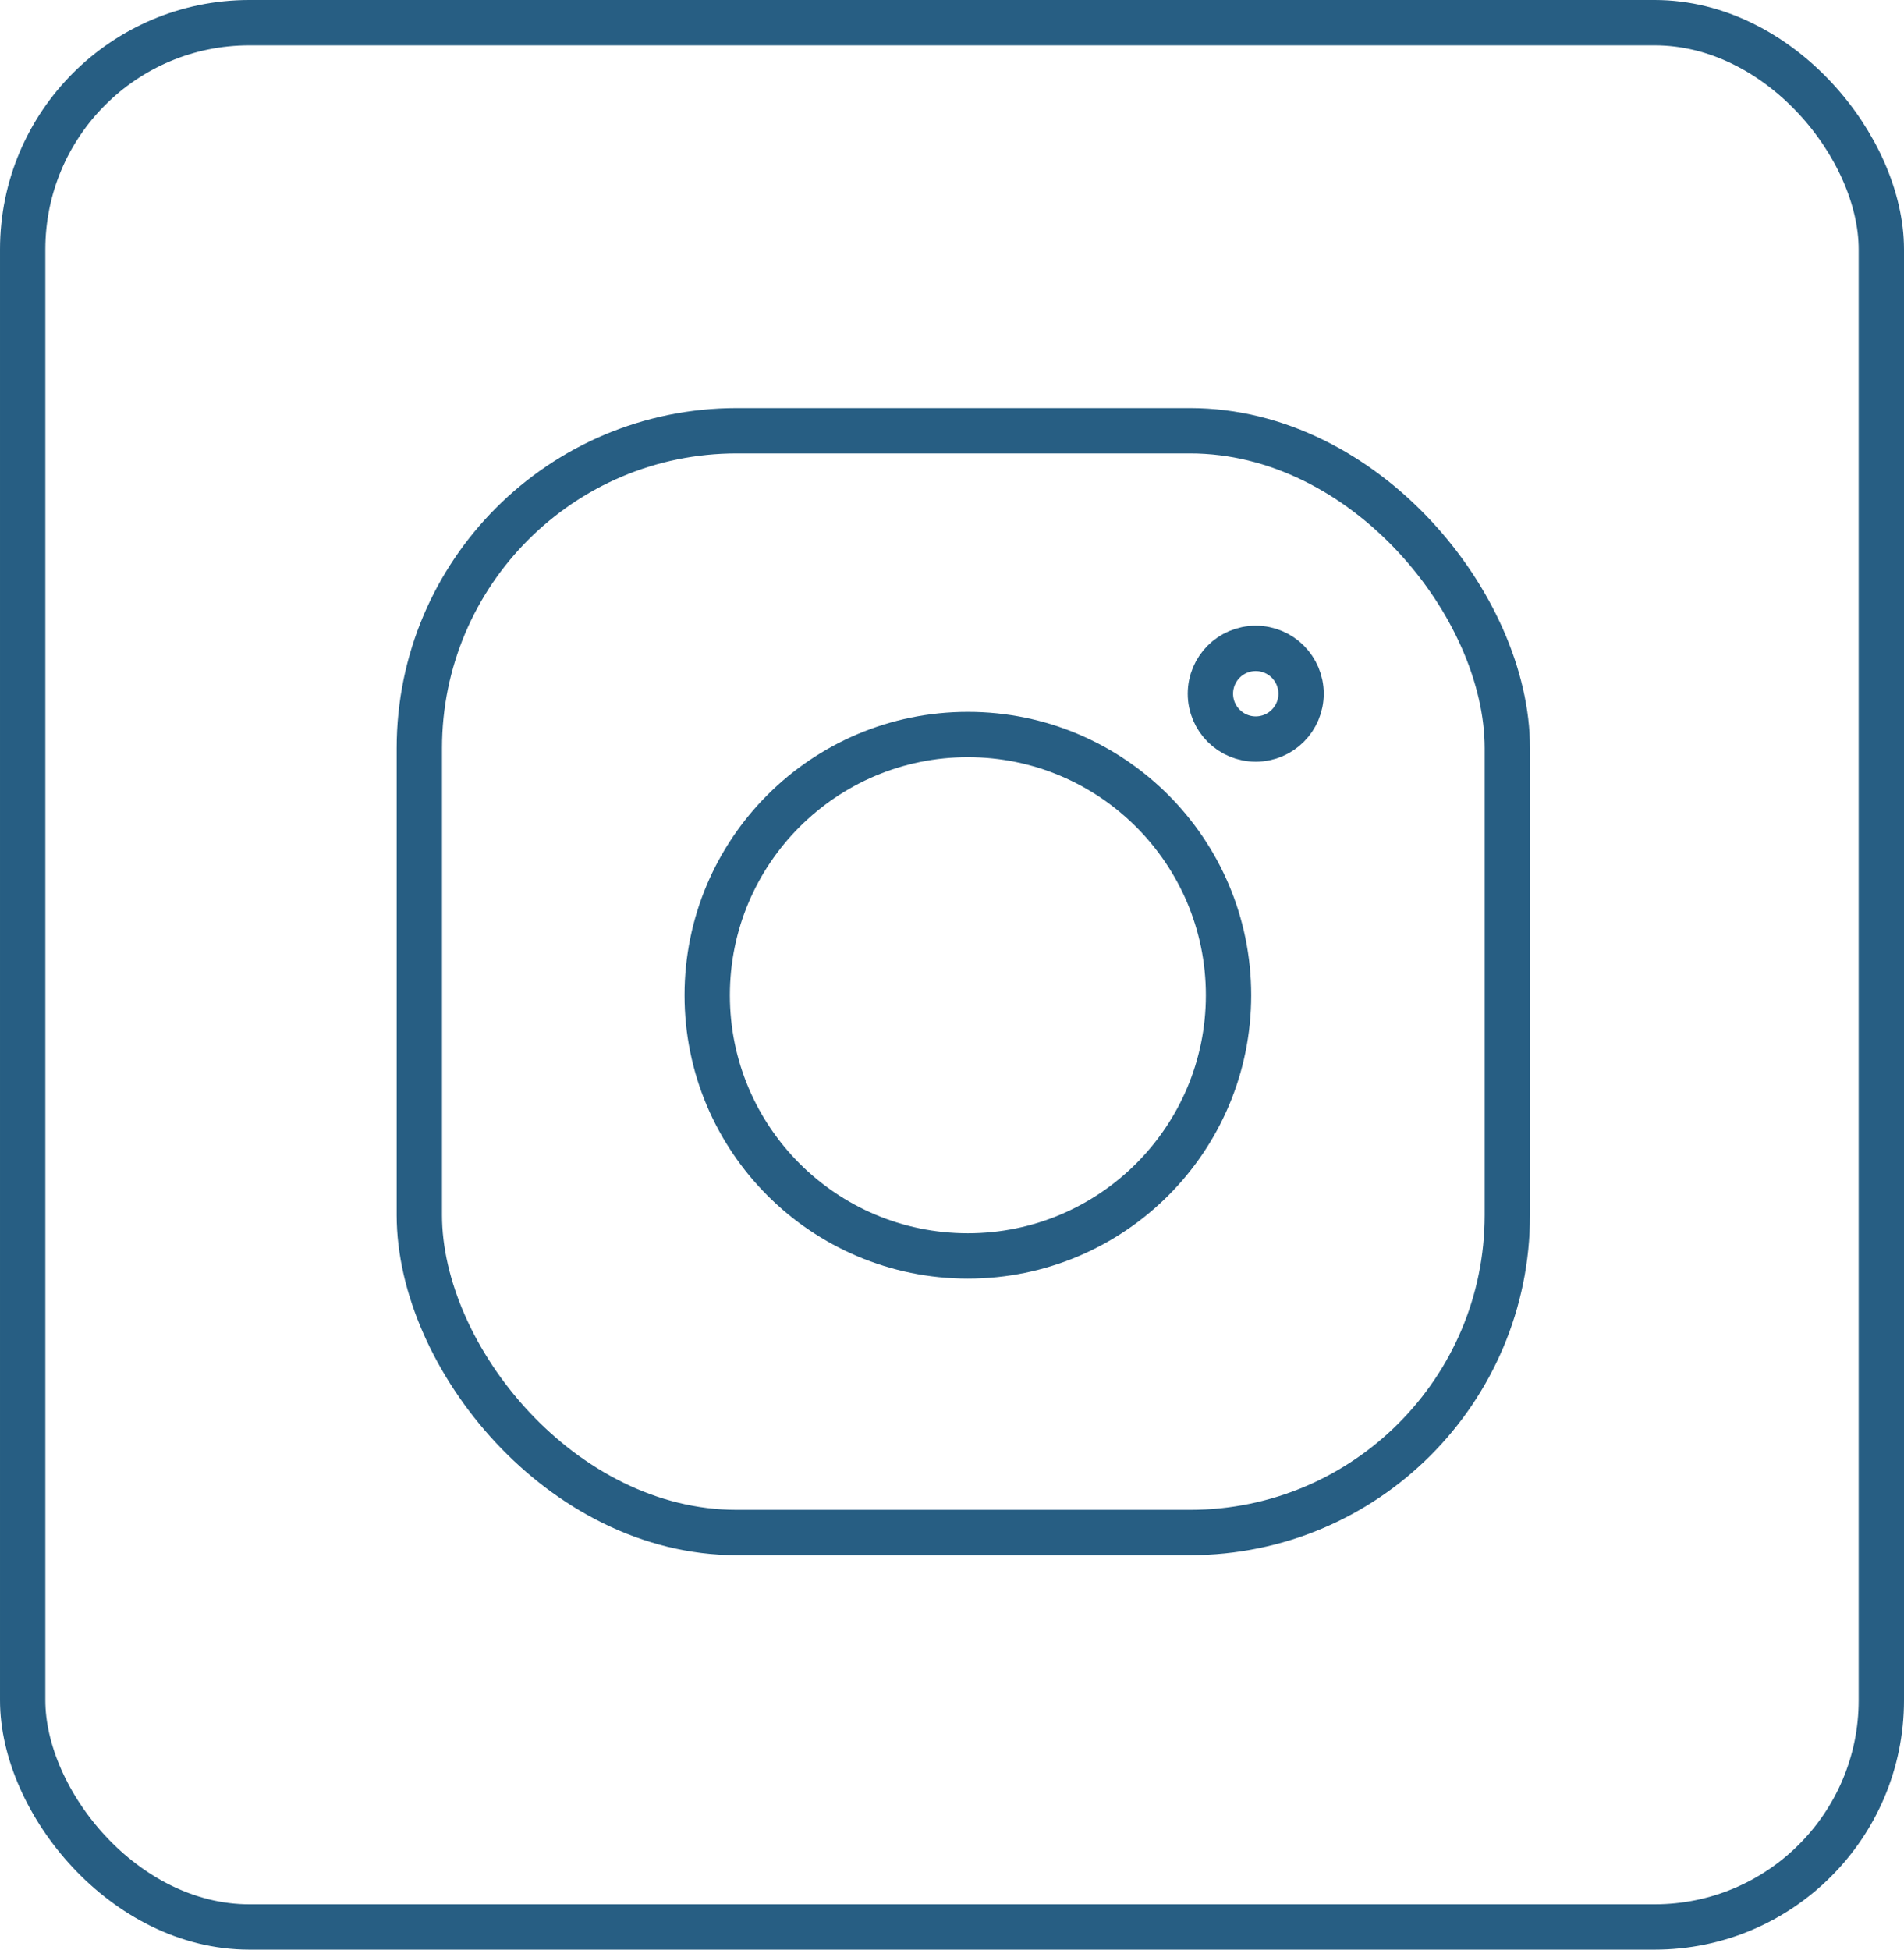
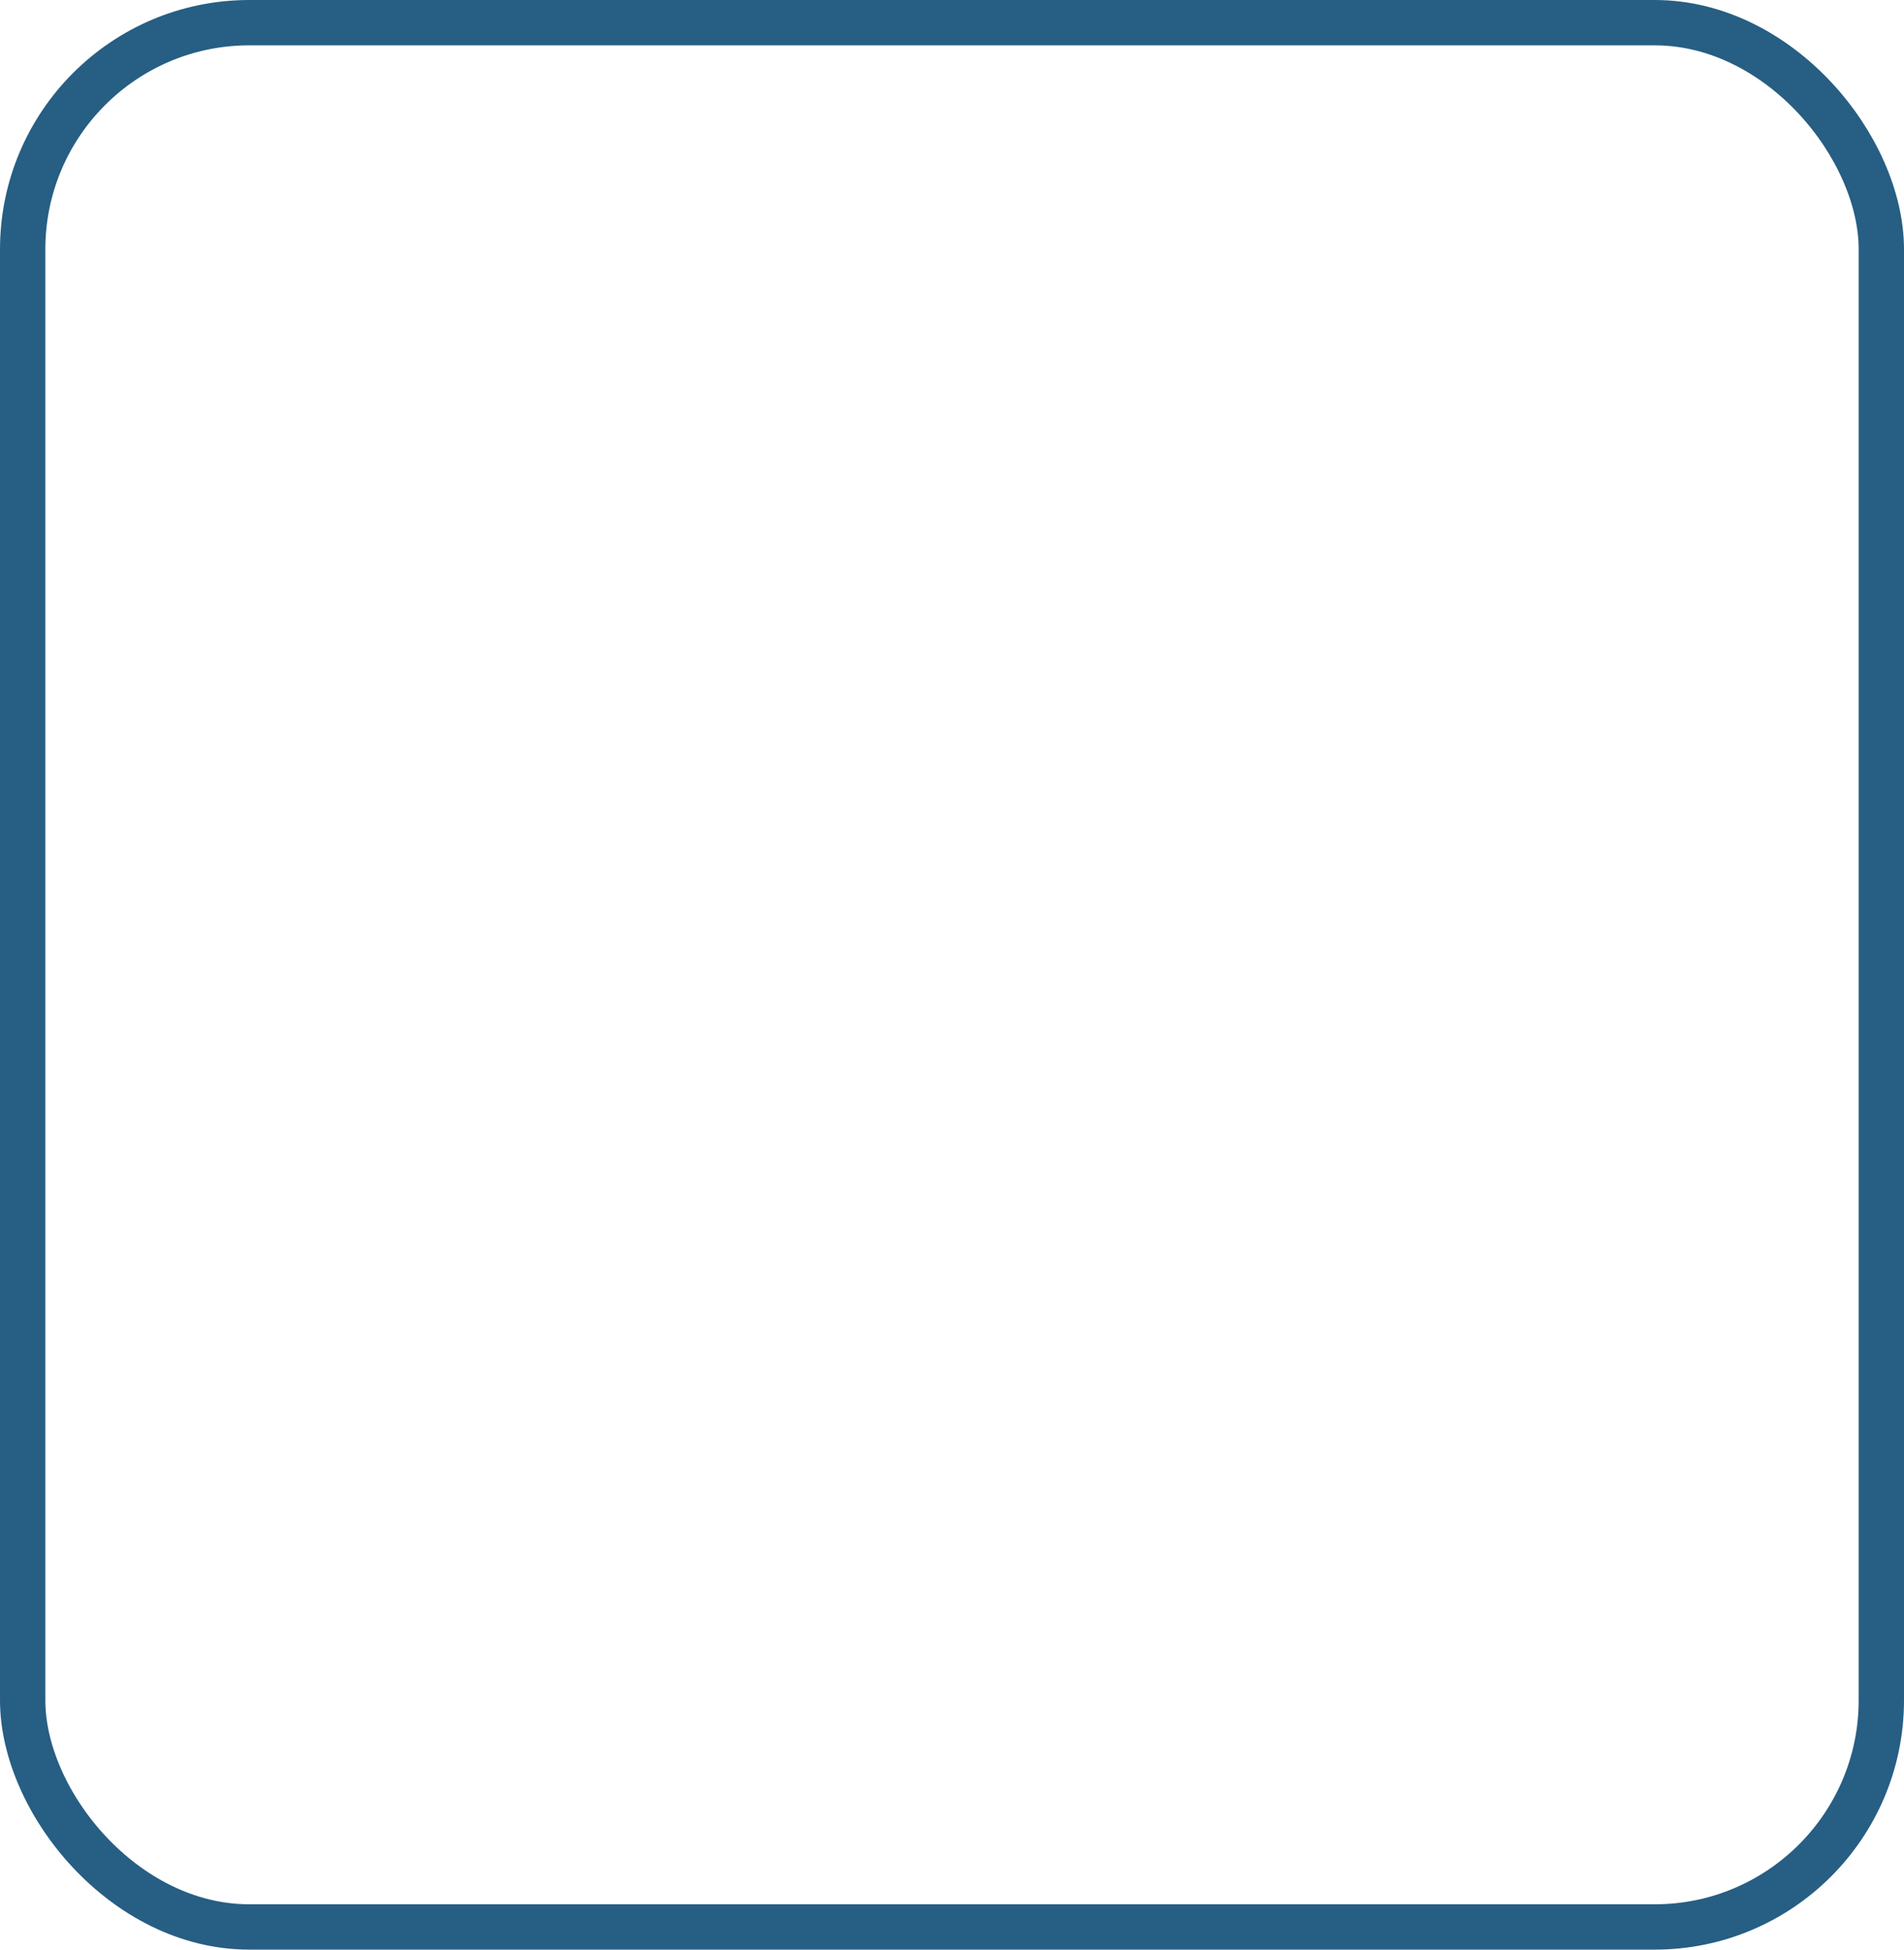
<svg xmlns="http://www.w3.org/2000/svg" width="42px" height="43px" viewBox="0 0 42 43" version="1.1">
  <title>Group 17</title>
  <g id="Dev-handover" stroke="none" stroke-width="1" fill="none" fill-rule="evenodd">
    <g id="-Home-Page-with-new-order" transform="translate(-1382, -17)" stroke="#275E83">
      <g id="Group-17" transform="translate(1382, 17)">
        <rect id="Rectangle" x="0.5" y="0.5" width="41" height="42" rx="5" />
-         <rect id="Rectangle" x="9.25" y="9.5" width="24" height="24.3" rx="7" />
-         <circle id="Oval" cx="21.35" cy="21.95" r="5.75" />
-         <circle id="Oval" cx="27.7" cy="15.3" r="1" />
      </g>
    </g>
  </g>
</svg>